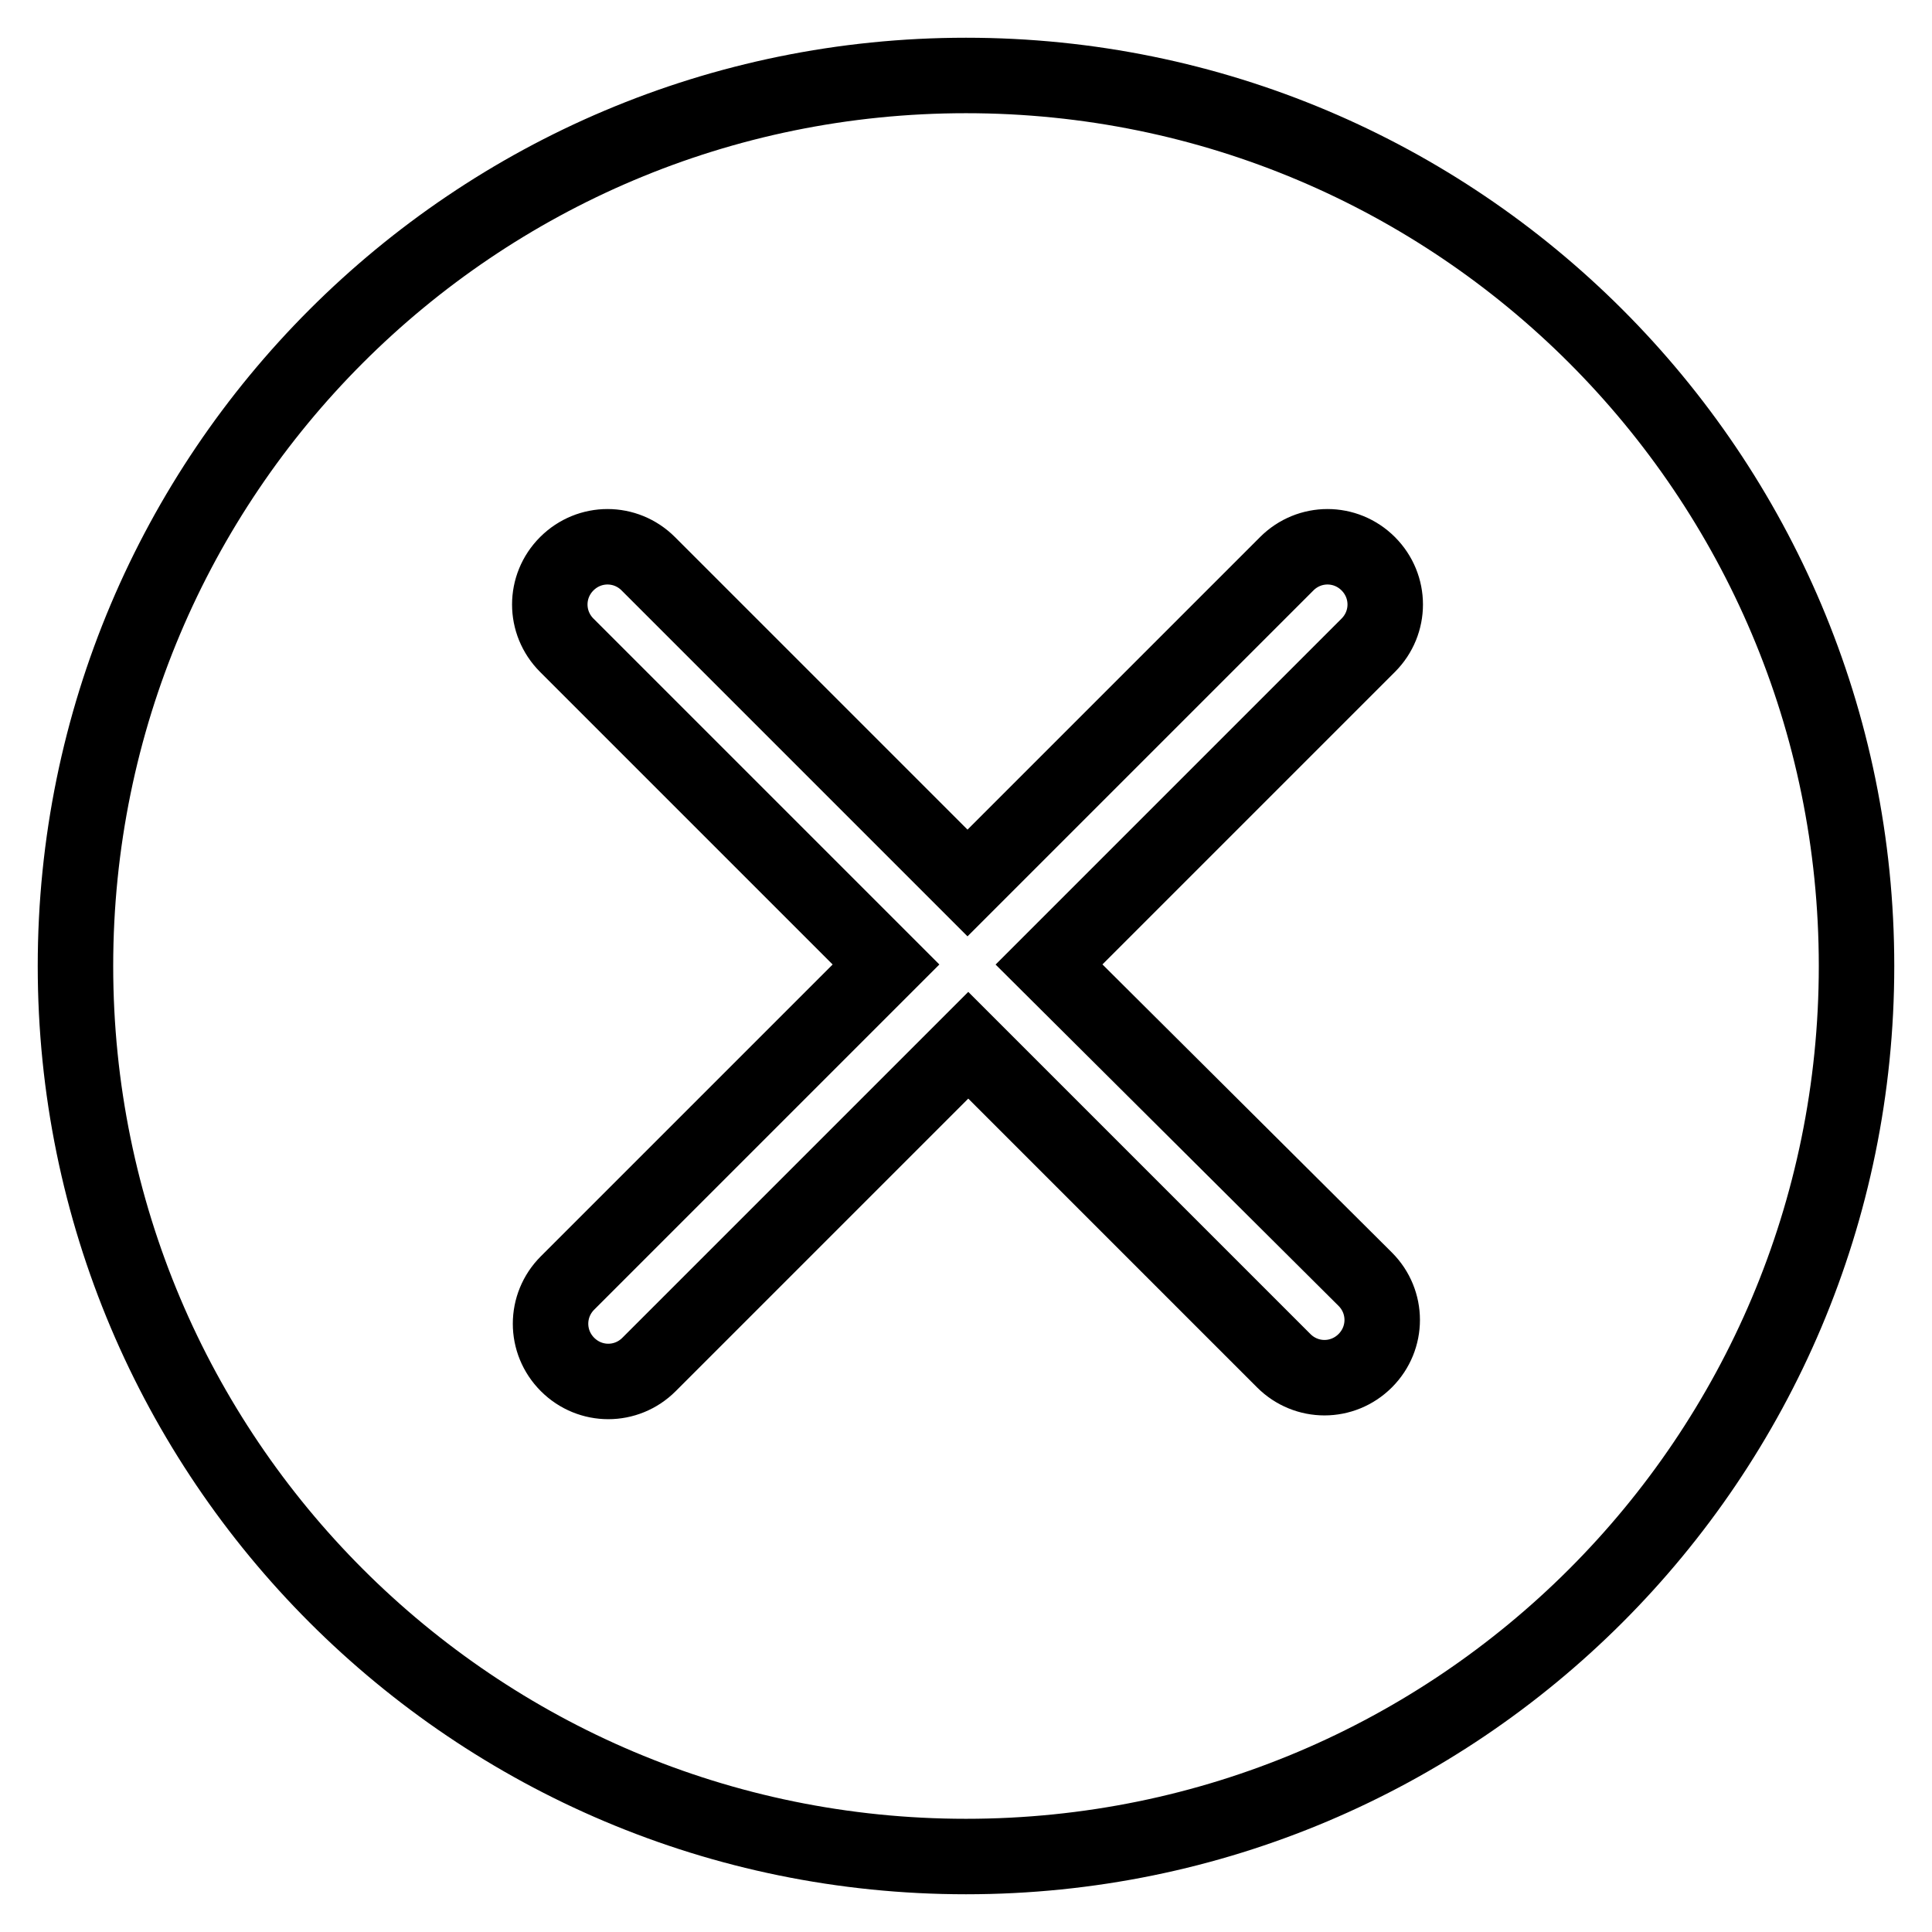
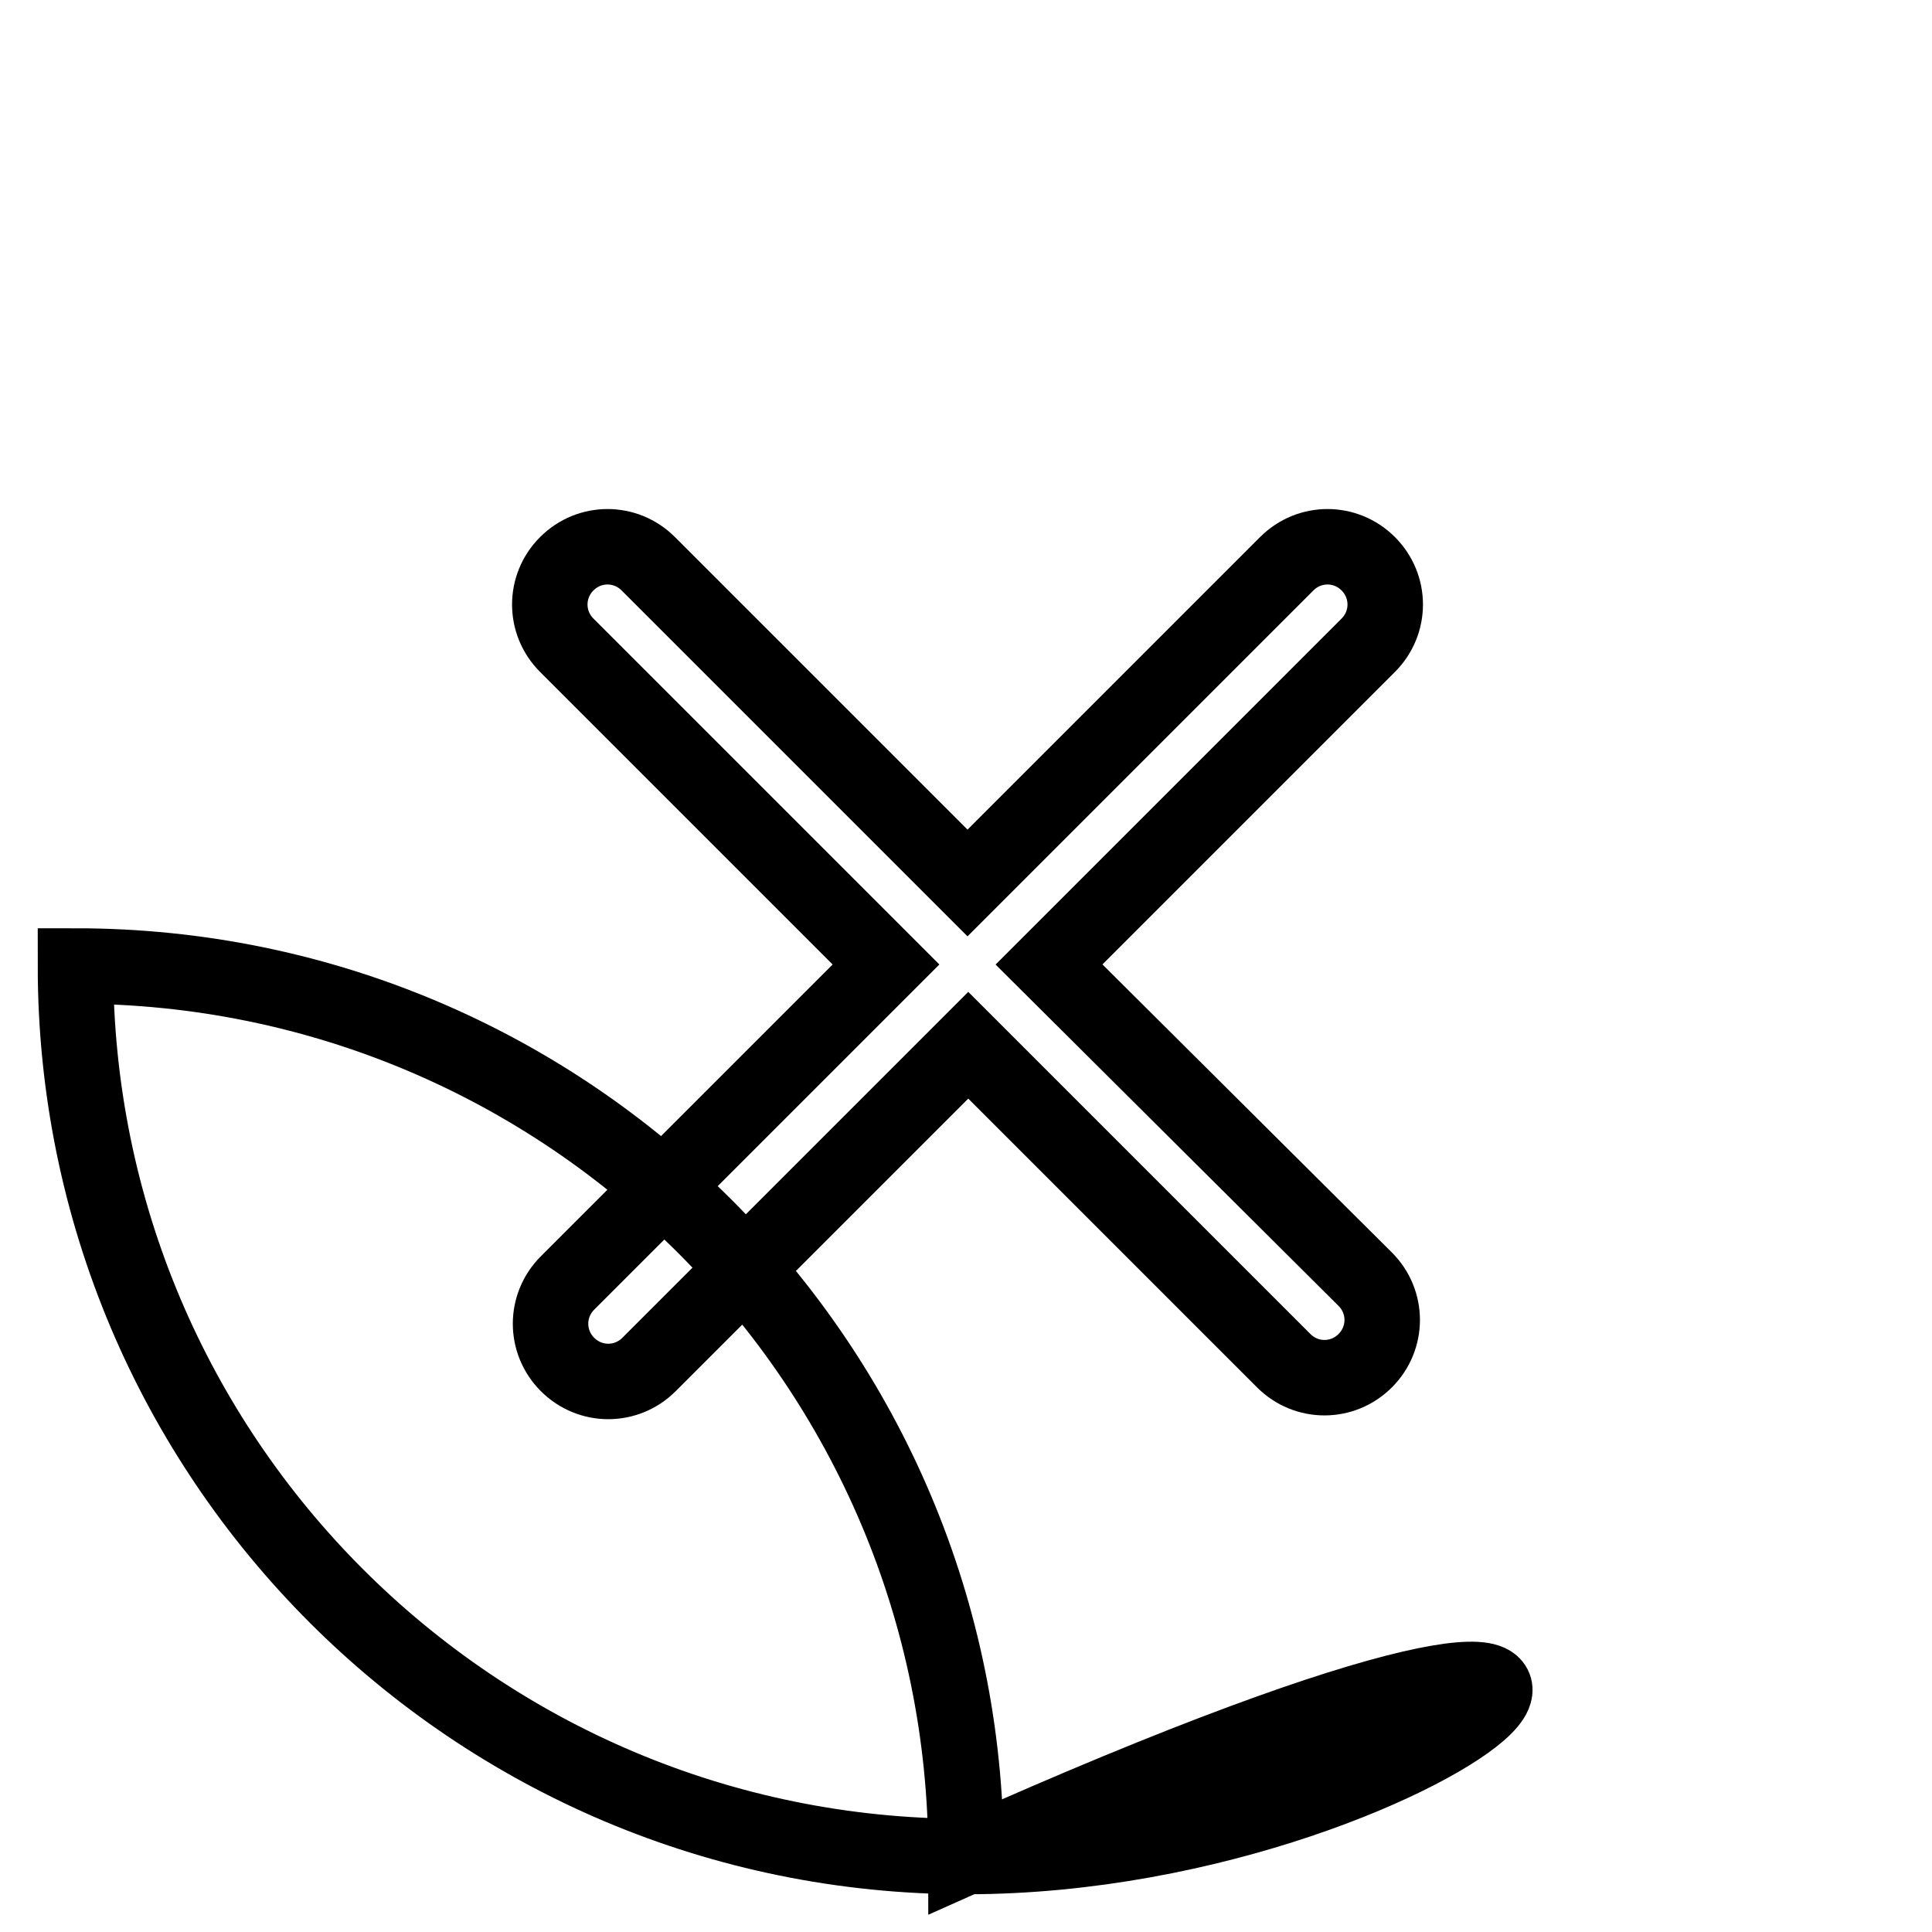
<svg xmlns="http://www.w3.org/2000/svg" version="1.1" x="0px" y="0px" viewBox="0 0 256 256" enable-background="new 0 0 256 256" xml:space="preserve">
  <g>
-     <path stroke-width="10" fill-opacity="0" stroke="#000000" d="M128,246c-65.2,0-118-52.8-118-118C10,62.8,62.8,10,128,10c65.2,0,118,52.8,118,118 C246,193.2,193.2,246,128,246z M181.3,74.7c-3-3-7.8-3-10.8,0L128.2,117L85.9,74.7c-3-3-7.8-3-10.8,0c-3,3-3,7.8,0,10.8l42.3,42.3 L75.2,170c-3,3-3,7.8,0,10.8c3,3,7.8,3,10.8,0l42.3-42.3l41.8,41.8c3,3,7.8,3,10.8,0c3-3,3-7.8,0-10.8L139,127.8l42.3-42.3 C184.3,82.5,184.3,77.7,181.3,74.7z" />
+     <path stroke-width="10" fill-opacity="0" stroke="#000000" d="M128,246c-65.2,0-118-52.8-118-118c65.2,0,118,52.8,118,118 C246,193.2,193.2,246,128,246z M181.3,74.7c-3-3-7.8-3-10.8,0L128.2,117L85.9,74.7c-3-3-7.8-3-10.8,0c-3,3-3,7.8,0,10.8l42.3,42.3 L75.2,170c-3,3-3,7.8,0,10.8c3,3,7.8,3,10.8,0l42.3-42.3l41.8,41.8c3,3,7.8,3,10.8,0c3-3,3-7.8,0-10.8L139,127.8l42.3-42.3 C184.3,82.5,184.3,77.7,181.3,74.7z" />
  </g>
</svg>